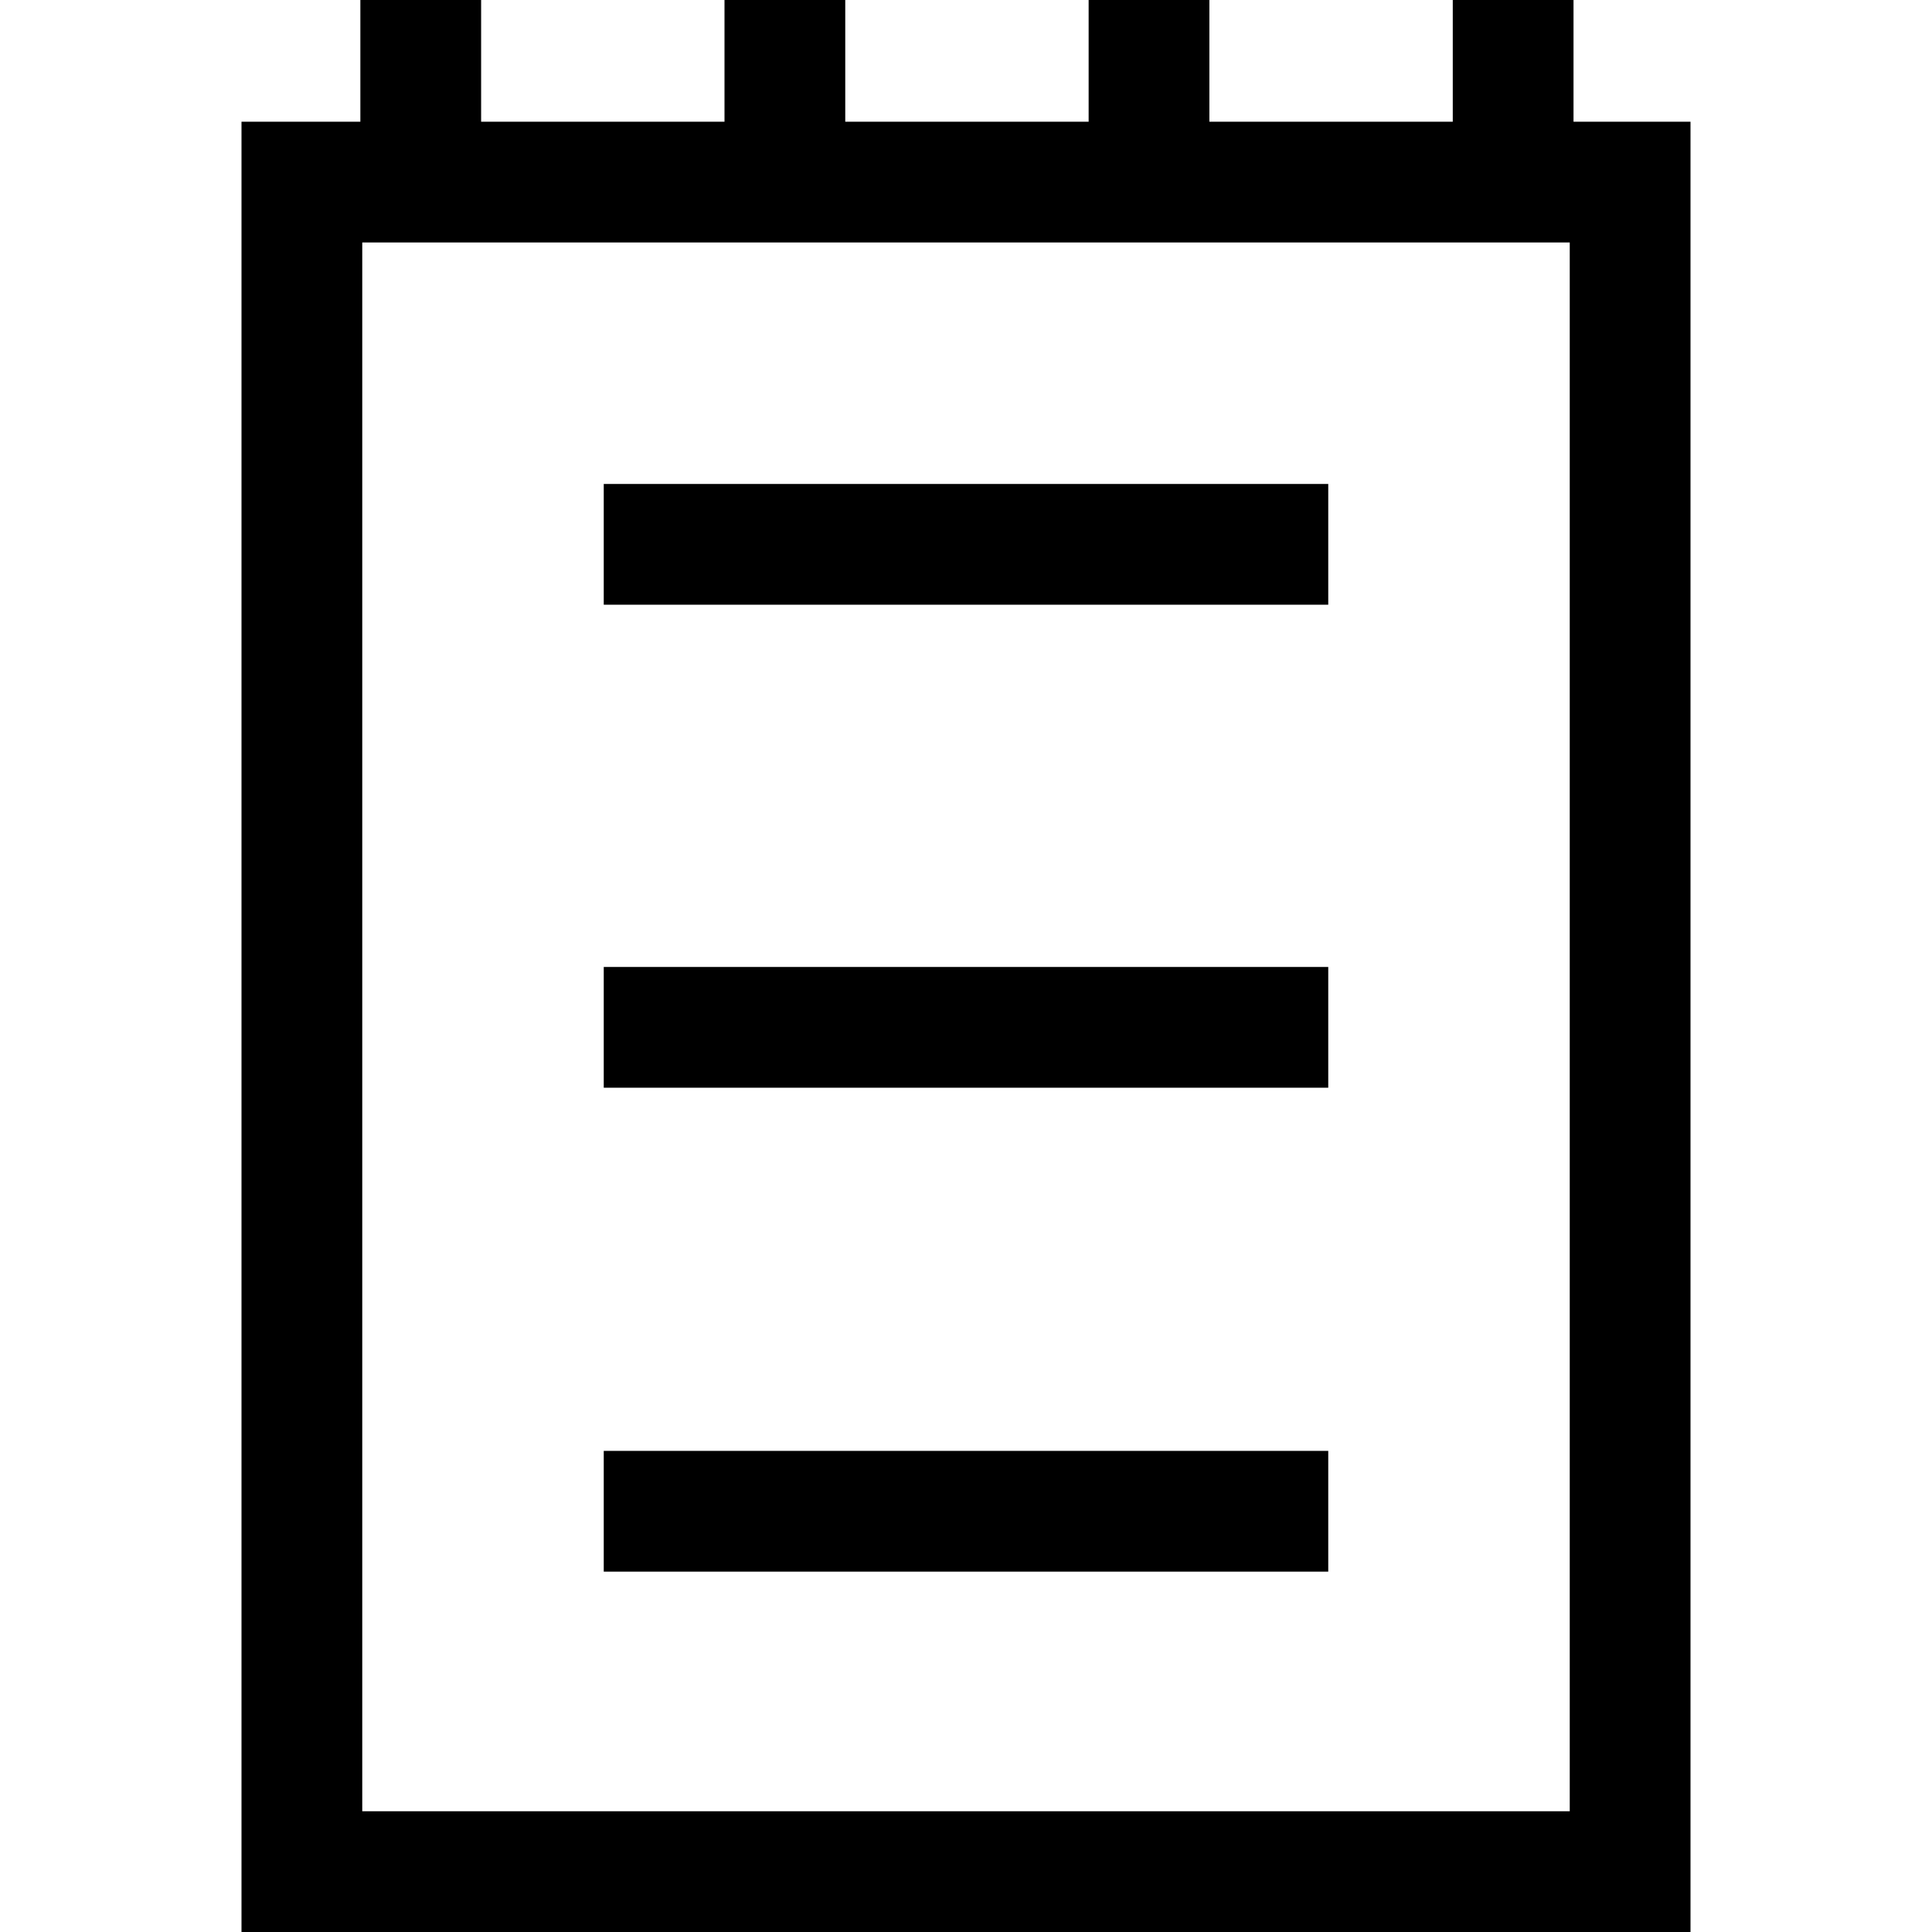
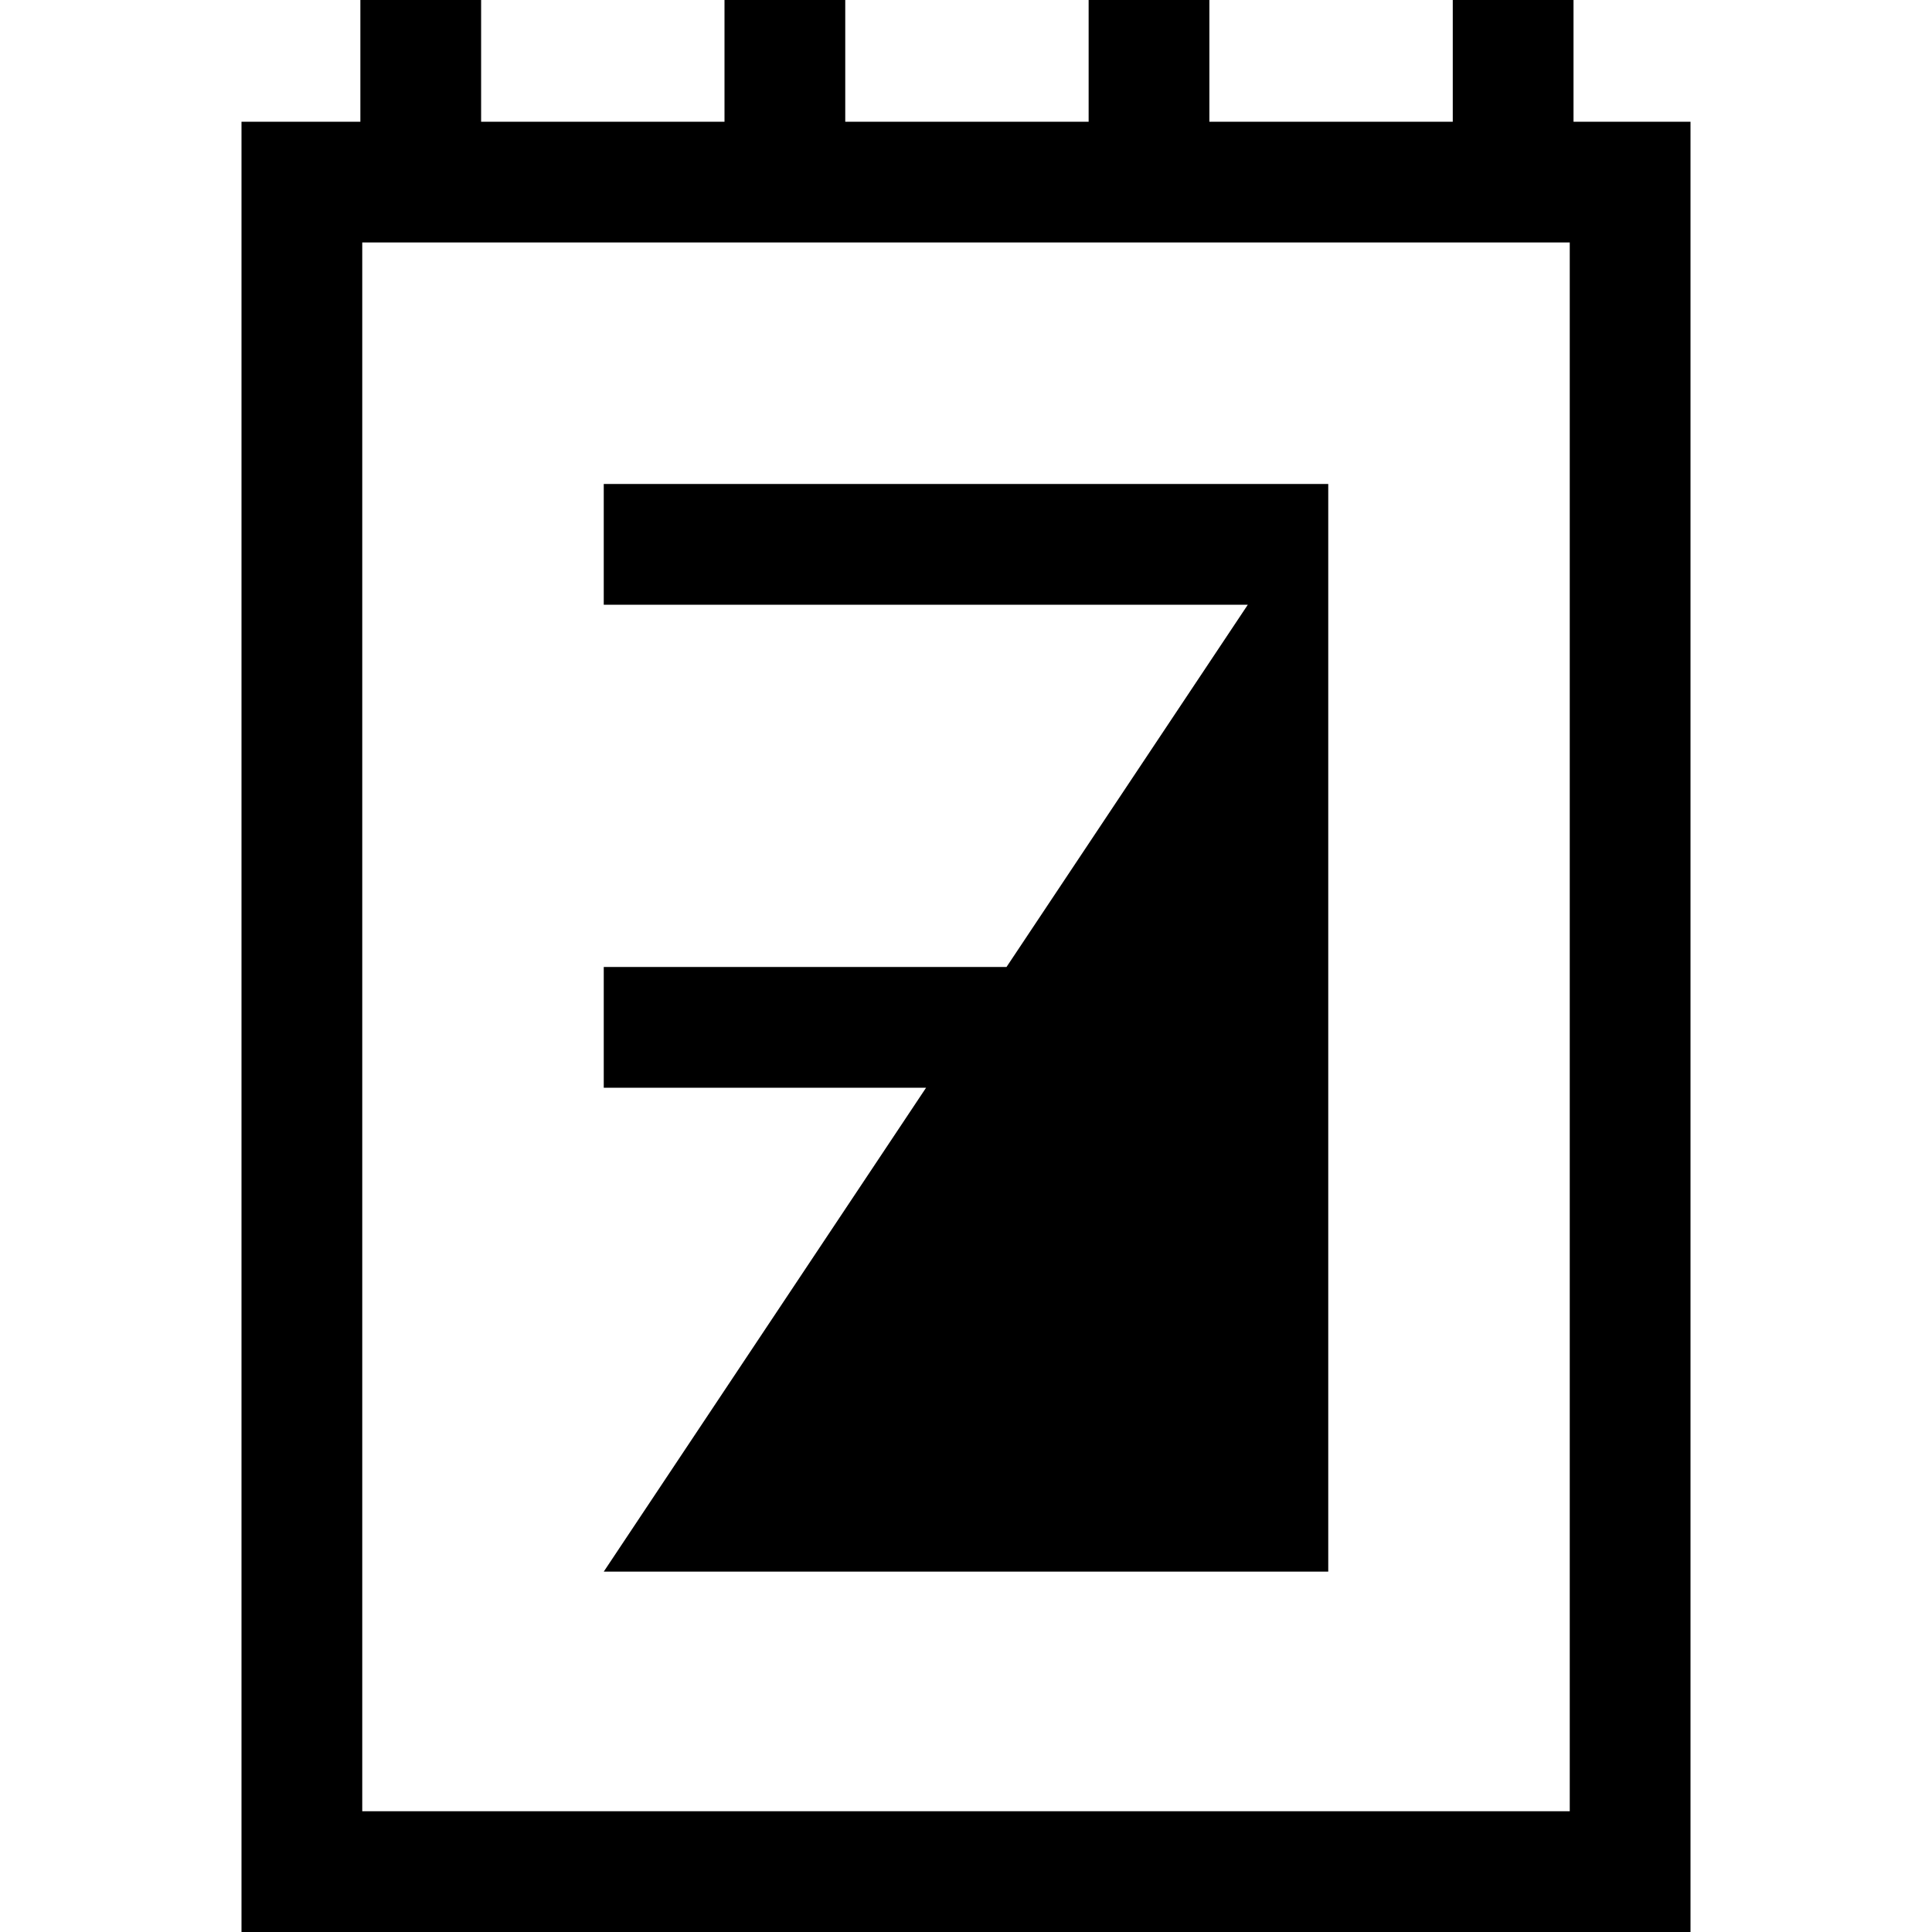
<svg xmlns="http://www.w3.org/2000/svg" width="40" height="40" viewBox="0 0 40 40" fill="none">
-   <path d="M32.578 2.52H35V40H5V2.52H7.461V0H9.961V2.52H15V0H17.5V2.52H22.539V0H25.039V2.52H30.078V0H32.578V2.52ZM32.5 37.5V5.02H7.5V37.5H32.5ZM27.5 10.02V12.52H12.5V10.02H27.5ZM12.5 32.539V30.039H27.5V32.539H12.5ZM12.5 22.52V20.02H27.5V22.52H12.5Z" fill="black" />
+   <path d="M32.578 2.52H35V40H5V2.52H7.461V0H9.961V2.52H15V0H17.5V2.52H22.539V0H25.039V2.52H30.078V0H32.578V2.52ZM32.5 37.5V5.02H7.5V37.5H32.5ZM27.5 10.02V12.52H12.5V10.02H27.5ZV30.039H27.5V32.539H12.5ZM12.5 22.52V20.02H27.5V22.52H12.5Z" fill="black" />
</svg>